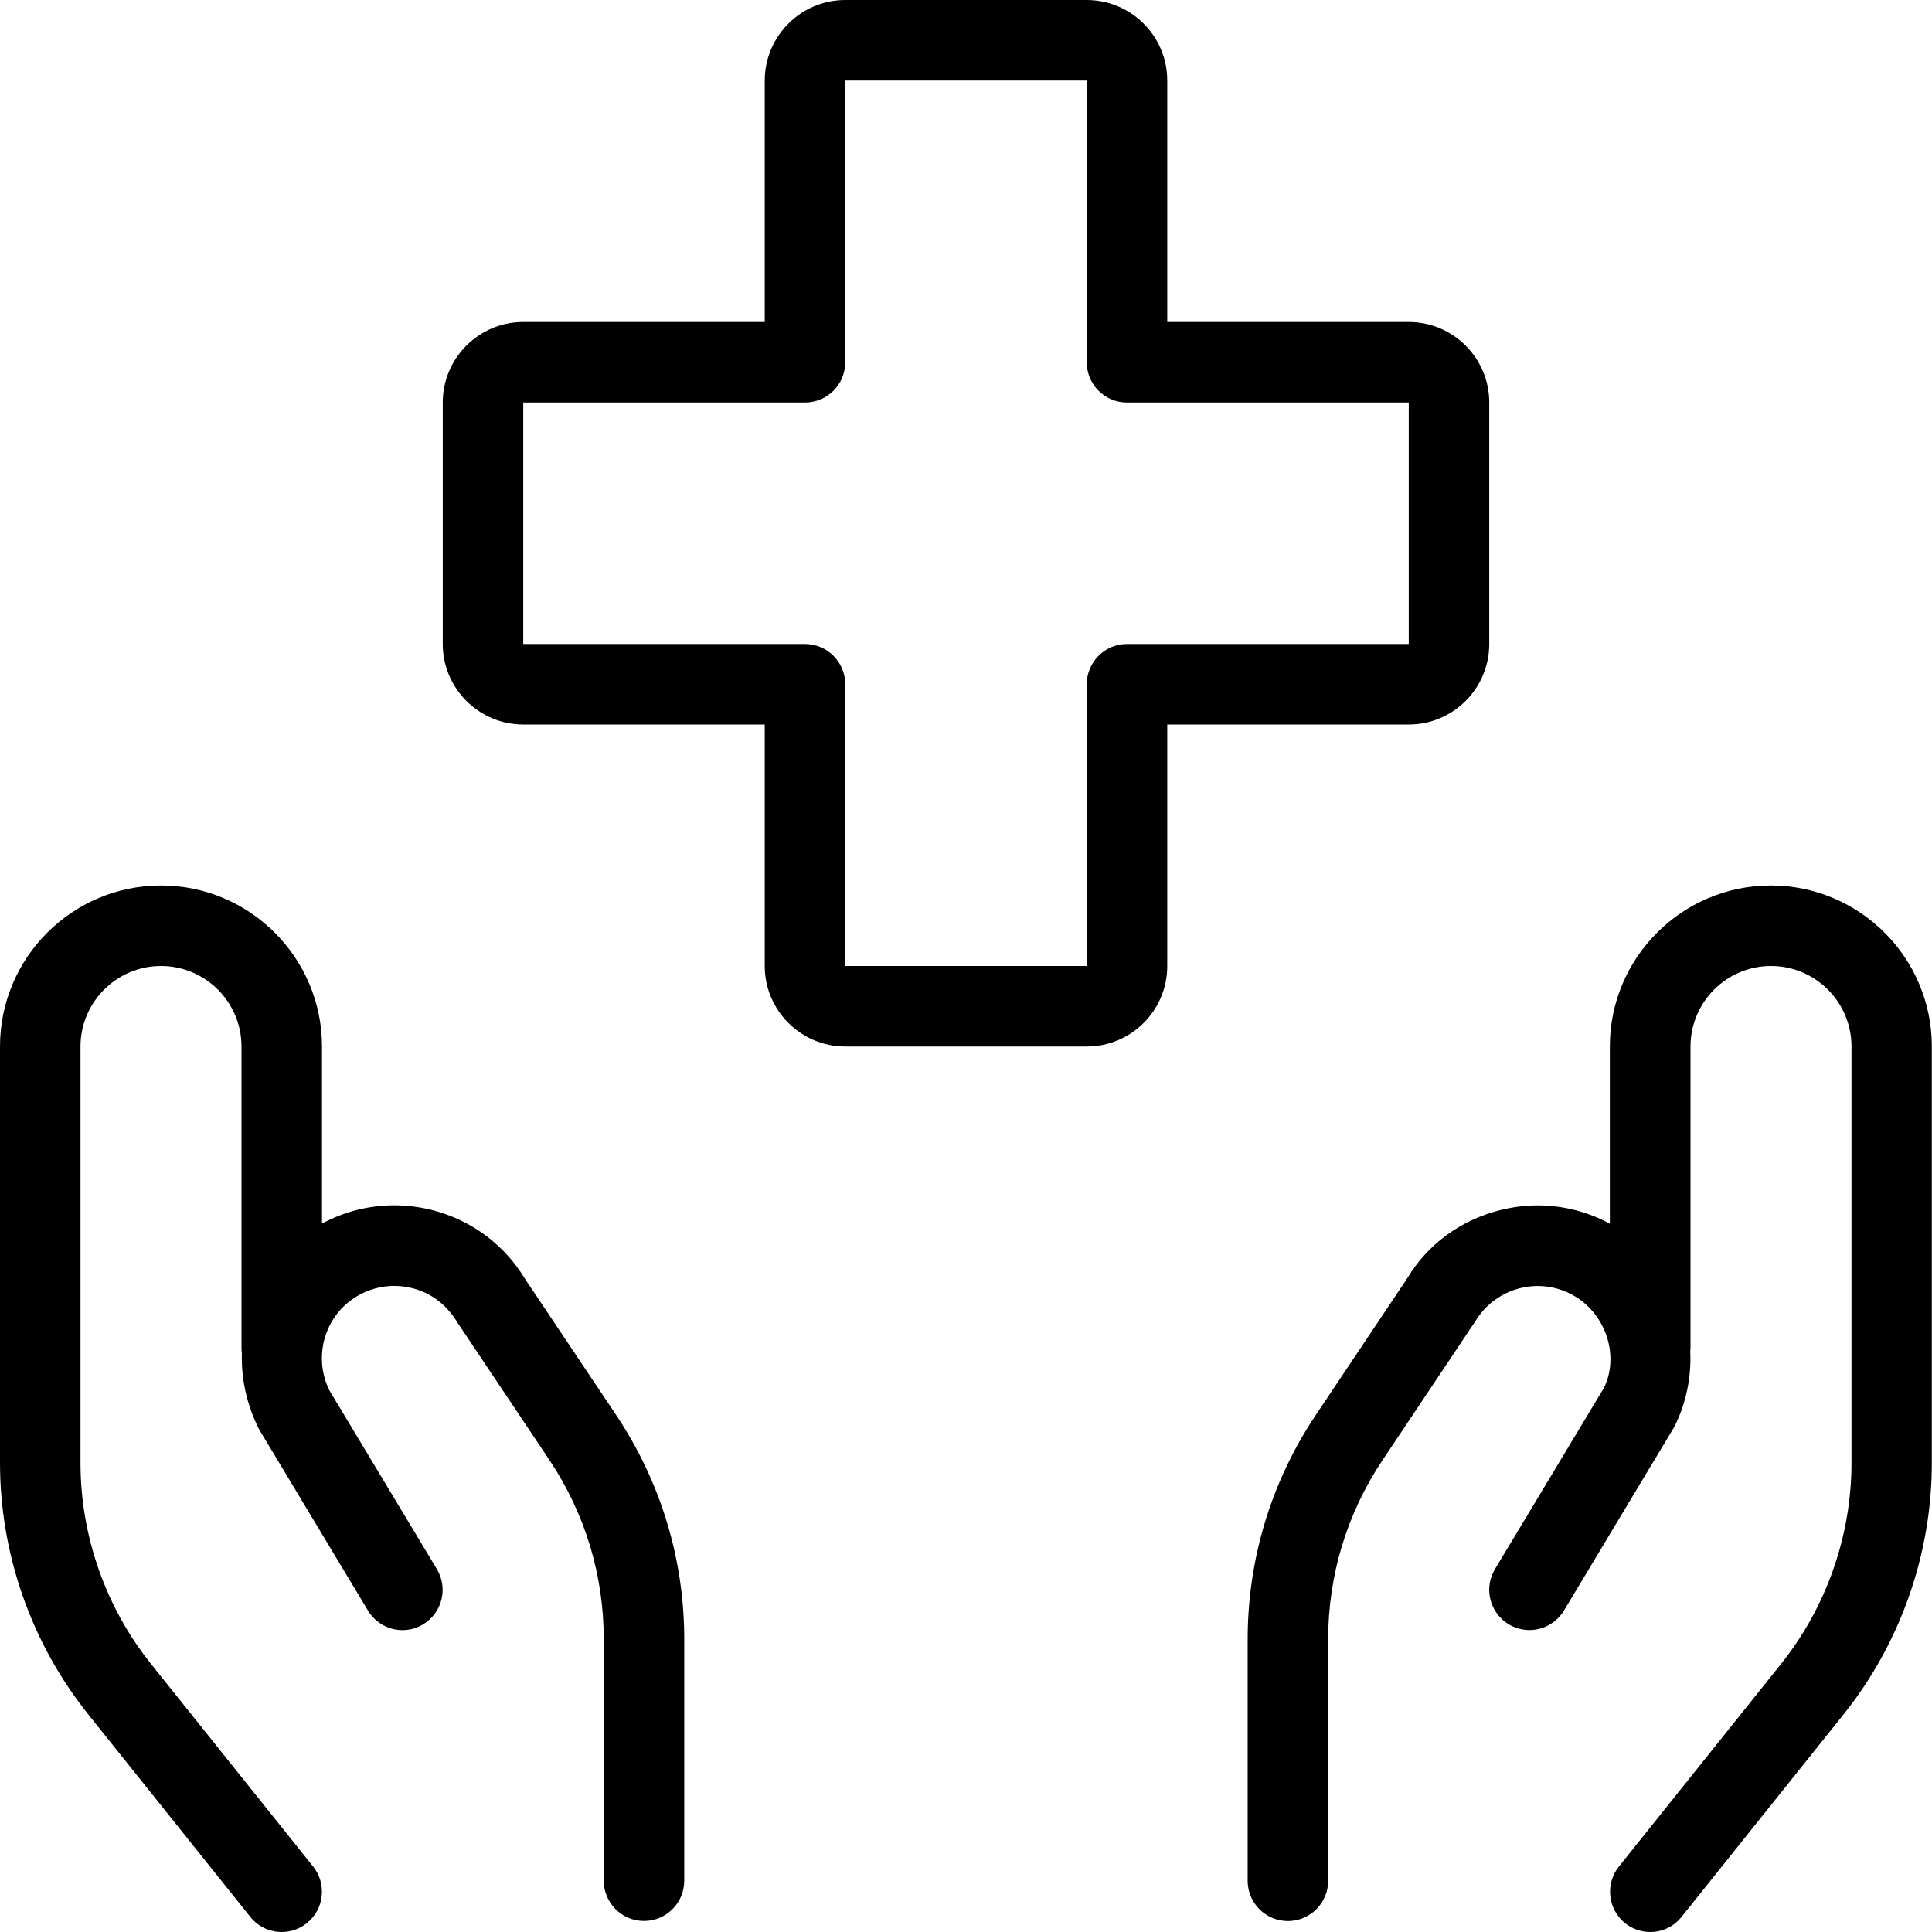
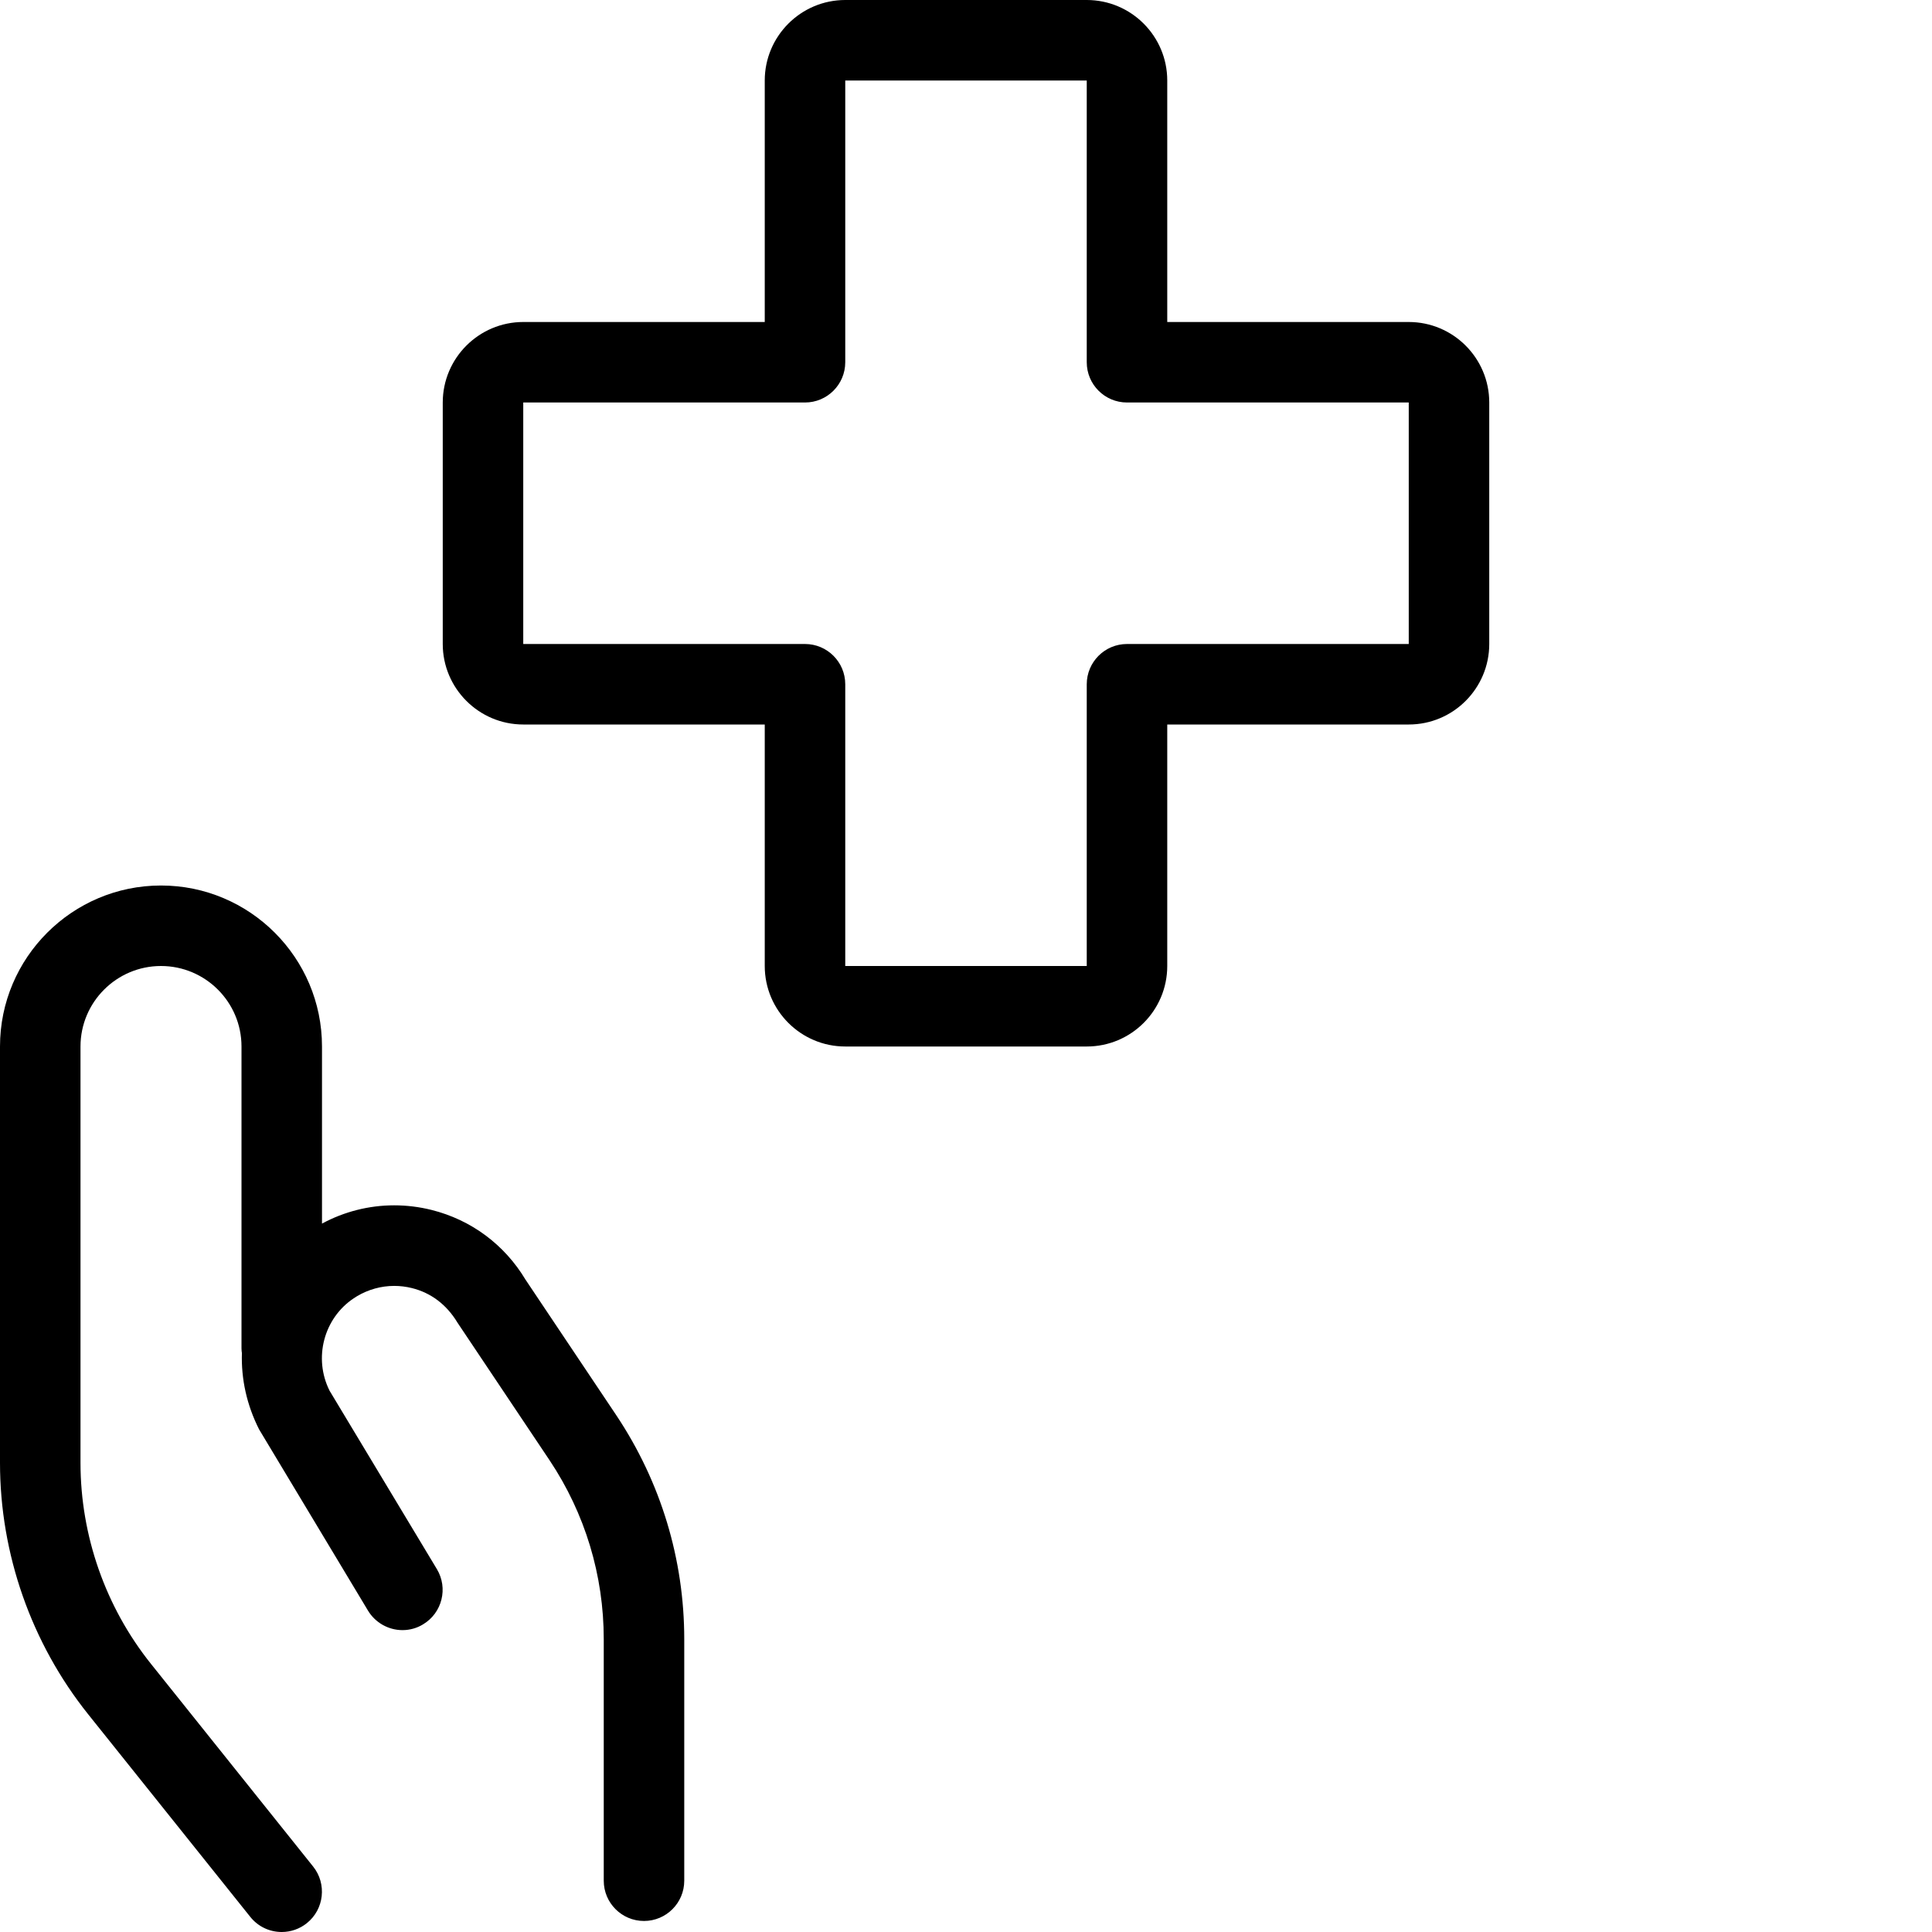
<svg xmlns="http://www.w3.org/2000/svg" version="1.1" id="Light" x="0px" y="0px" viewBox="0 0 24 24" style="enable-background:new 0 0 24 24;" xml:space="preserve">
  <g>
    <title>insurance-hands</title>
    <path d="M10.5,13c-0.551,0-1-0.448-1-1V9h-3c-0.551,0-1-0.449-1-1V5c0-0.551,0.449-1,1-1h3V1c0-0.551,0.449-1,1-1h3   c0.552,0,1,0.449,1,1v3h3c0.552,0,1,0.449,1,1v3c0,0.551-0.448,1-1,1h-3v3c0,0.552-0.448,1-1,1H10.5z M6.5,8H10   c0.276,0,0.5,0.224,0.5,0.5V12h3V8.5C13.5,8.224,13.724,8,14,8h3.5V5H14c-0.276,0-0.5-0.224-0.5-0.5V1h-3v3.5   C10.5,4.776,10.276,5,10,5H6.5L6.5,8z" />
    <path d="M3.5,24c-0.153,0-0.295-0.068-0.391-0.188l-2.014-2.517C0.389,20.412,0,19.303,0,18.172V13c0-1.103,0.897-2,2-2   s2,0.897,2,2v2.2c0.276-0.149,0.584-0.227,0.896-0.227c0.155,0,0.312,0.019,0.464,0.057c0.493,0.123,0.907,0.431,1.168,0.866   l1.13,1.688C8.209,18.411,8.5,19.371,8.5,20.363v3c0,0.276-0.224,0.5-0.5,0.5s-0.5-0.224-0.5-0.5v-3   c0-0.794-0.232-1.562-0.673-2.223l-1.143-1.708c-0.136-0.226-0.33-0.372-0.567-0.431c-0.072-0.018-0.146-0.027-0.22-0.027   c-0.161,0-0.321,0.044-0.462,0.128l-0.041,0.026c-0.372,0.248-0.503,0.743-0.3,1.148l1.333,2.216   c0.142,0.236,0.066,0.544-0.171,0.686C5.18,20.225,5.091,20.25,5,20.25c-0.175,0-0.339-0.093-0.429-0.243l-1.352-2.25   c-0.154-0.304-0.224-0.626-0.214-0.949C3.003,16.796,3,16.774,3,16.75V13c0-0.552-0.449-1-1-1s-1,0.448-1,1v5.172   c0,0.905,0.311,1.792,0.876,2.498l2.014,2.517c0.172,0.215,0.137,0.531-0.078,0.703C3.724,23.961,3.613,24,3.5,24z" />
-     <path d="M20.5,24c-0.113,0-0.224-0.039-0.312-0.109c-0.215-0.173-0.25-0.488-0.078-0.703l2.014-2.517   C22.689,19.964,23,19.077,23,18.172V13c0-0.552-0.448-1-1-1s-1,0.448-1,1v3.75c0,0.01-0.001,0.023-0.003,0.036   c0.015,0.325-0.052,0.648-0.197,0.937l-1.372,2.284c-0.091,0.15-0.255,0.242-0.429,0.242c-0.09,0-0.179-0.025-0.257-0.071   c-0.236-0.143-0.313-0.45-0.171-0.686l1.353-2.25c0.185-0.372,0.046-0.87-0.325-1.117l-0.034-0.021   c-0.141-0.085-0.301-0.129-0.463-0.129c-0.316,0-0.612,0.167-0.774,0.437l-1.156,1.73c-0.44,0.66-0.673,1.428-0.673,2.222v3   c0,0.276-0.224,0.5-0.5,0.5s-0.5-0.224-0.5-0.5v-3c0-0.992,0.29-1.952,0.841-2.778l1.143-1.709c0.25-0.418,0.662-0.722,1.155-0.845   c0.153-0.038,0.309-0.058,0.464-0.058c0.312,0,0.62,0.078,0.896,0.227V13c0-1.103,0.897-2,2-2s2,0.897,2,2v5.172   c0,1.131-0.389,2.24-1.095,3.123l-2.014,2.517C20.794,23.932,20.652,24,20.5,24z" />
  </g>
</svg>